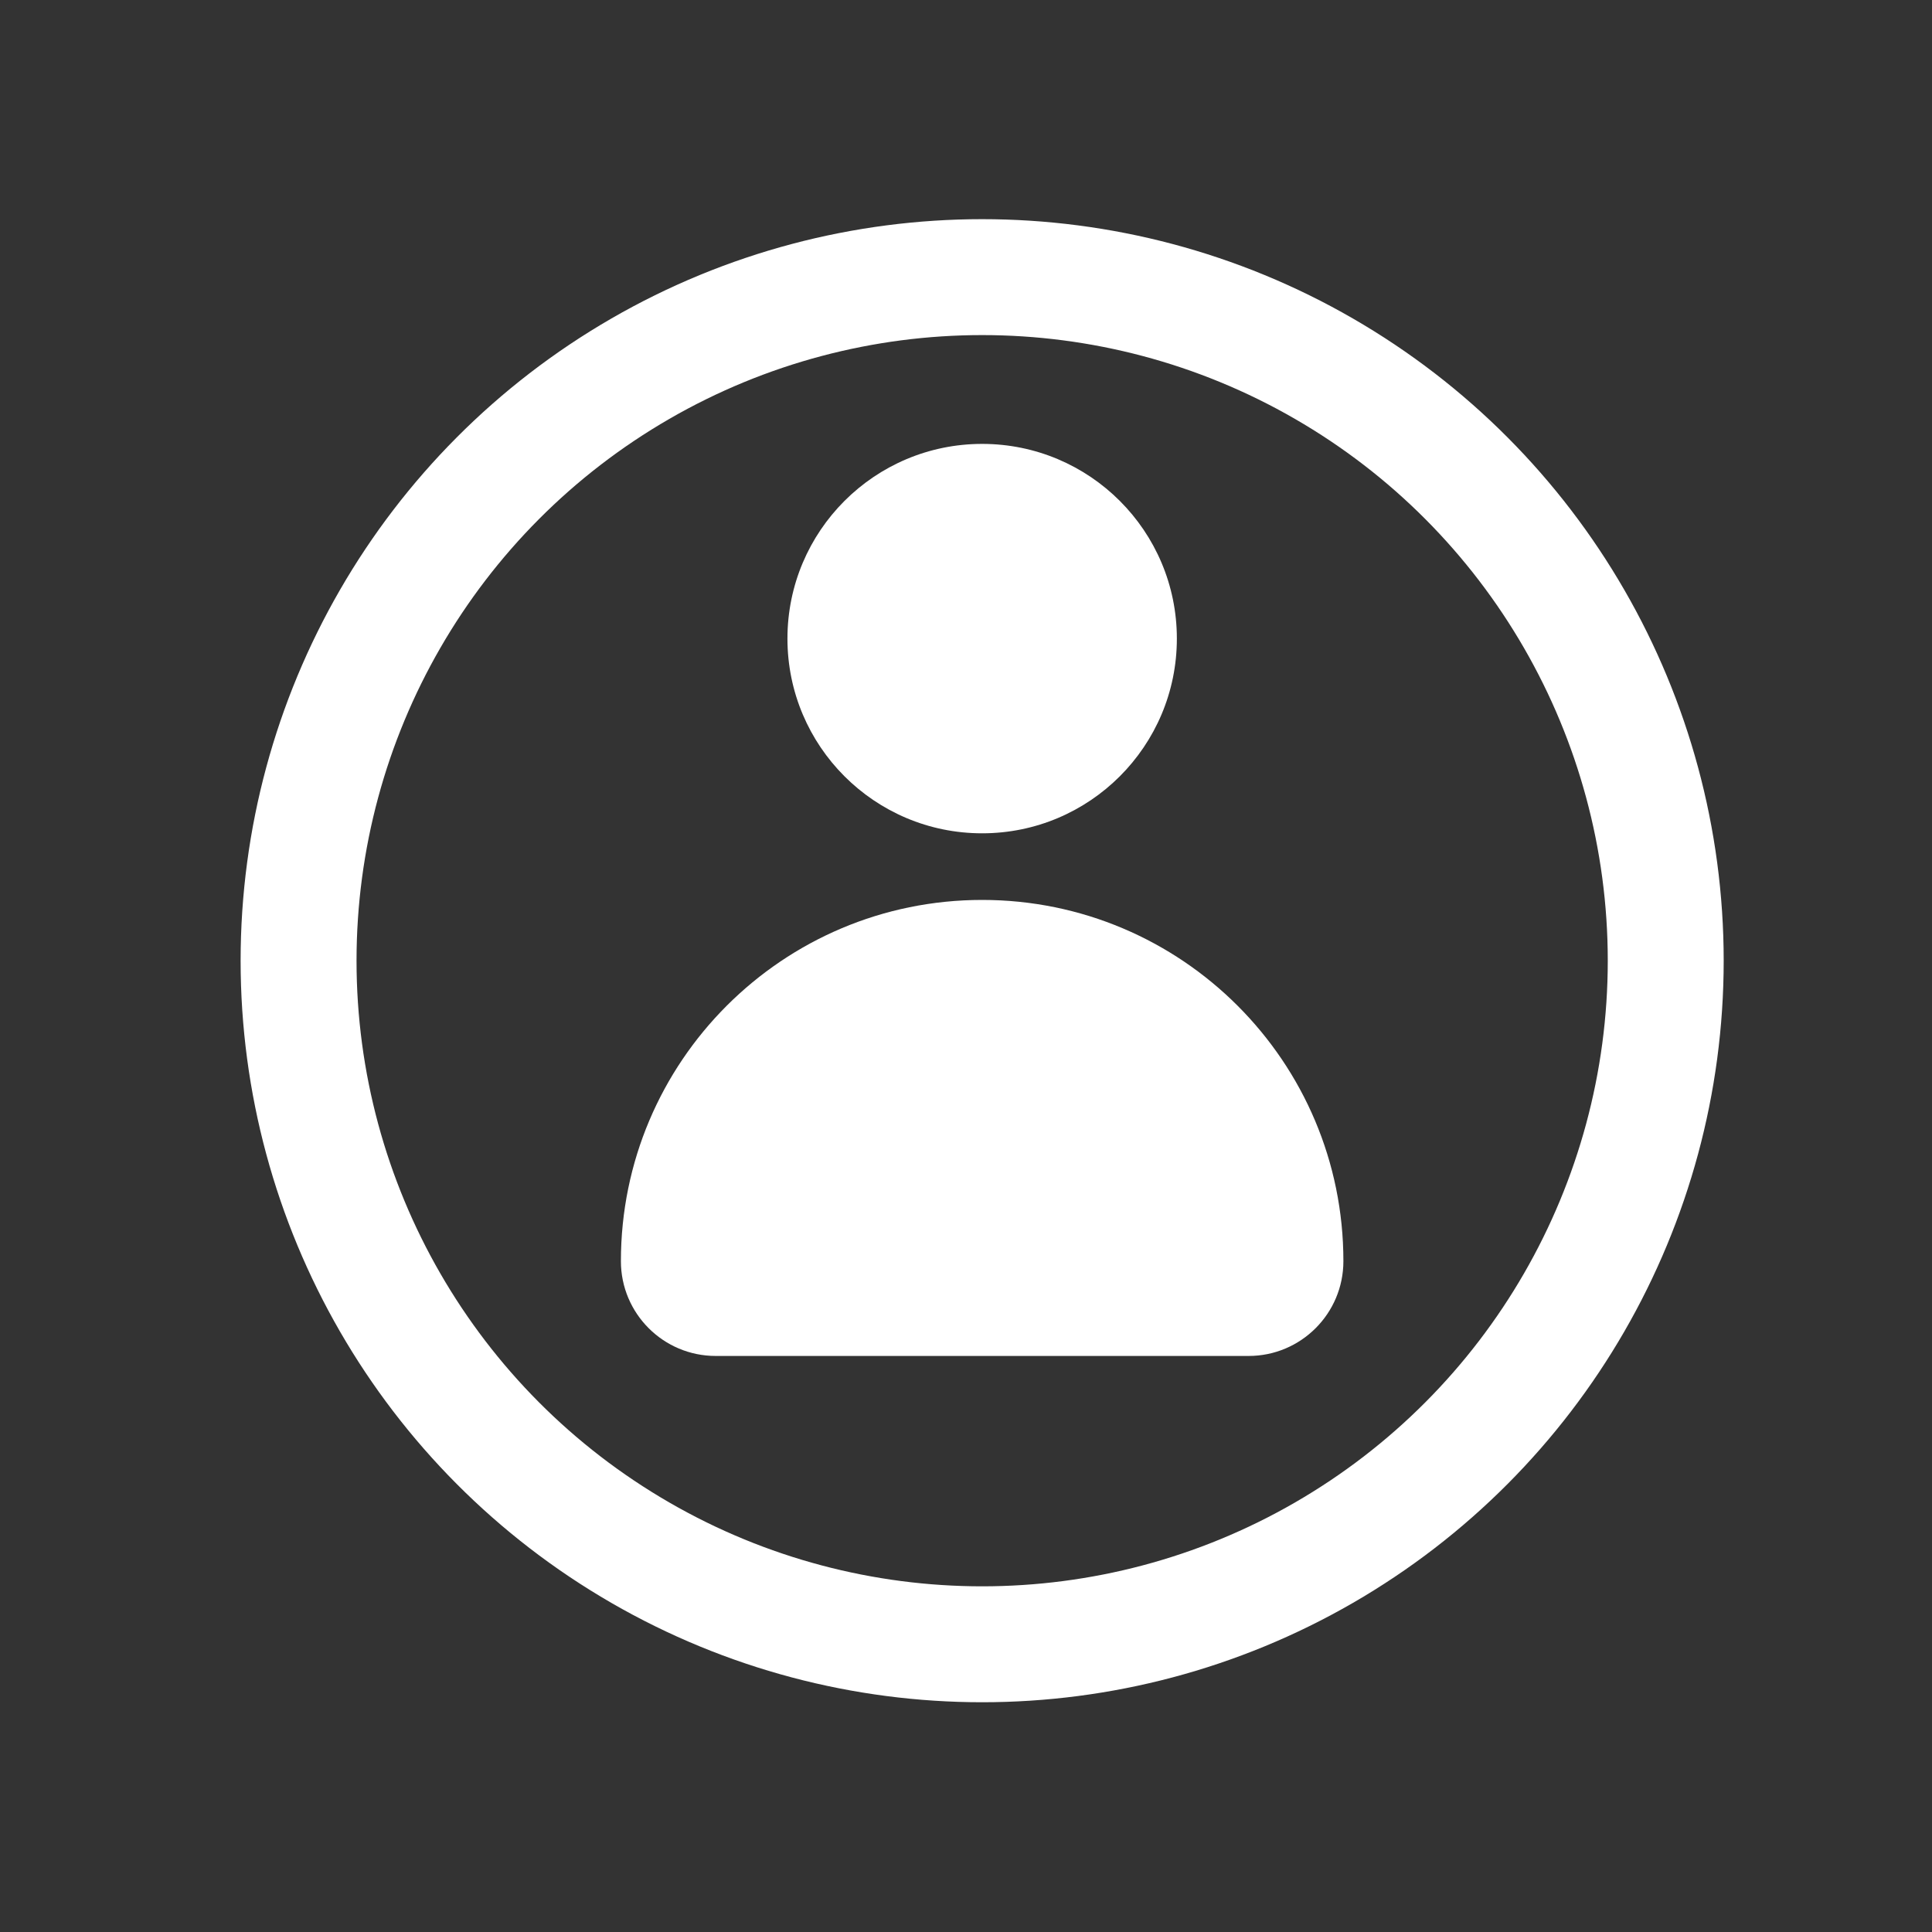
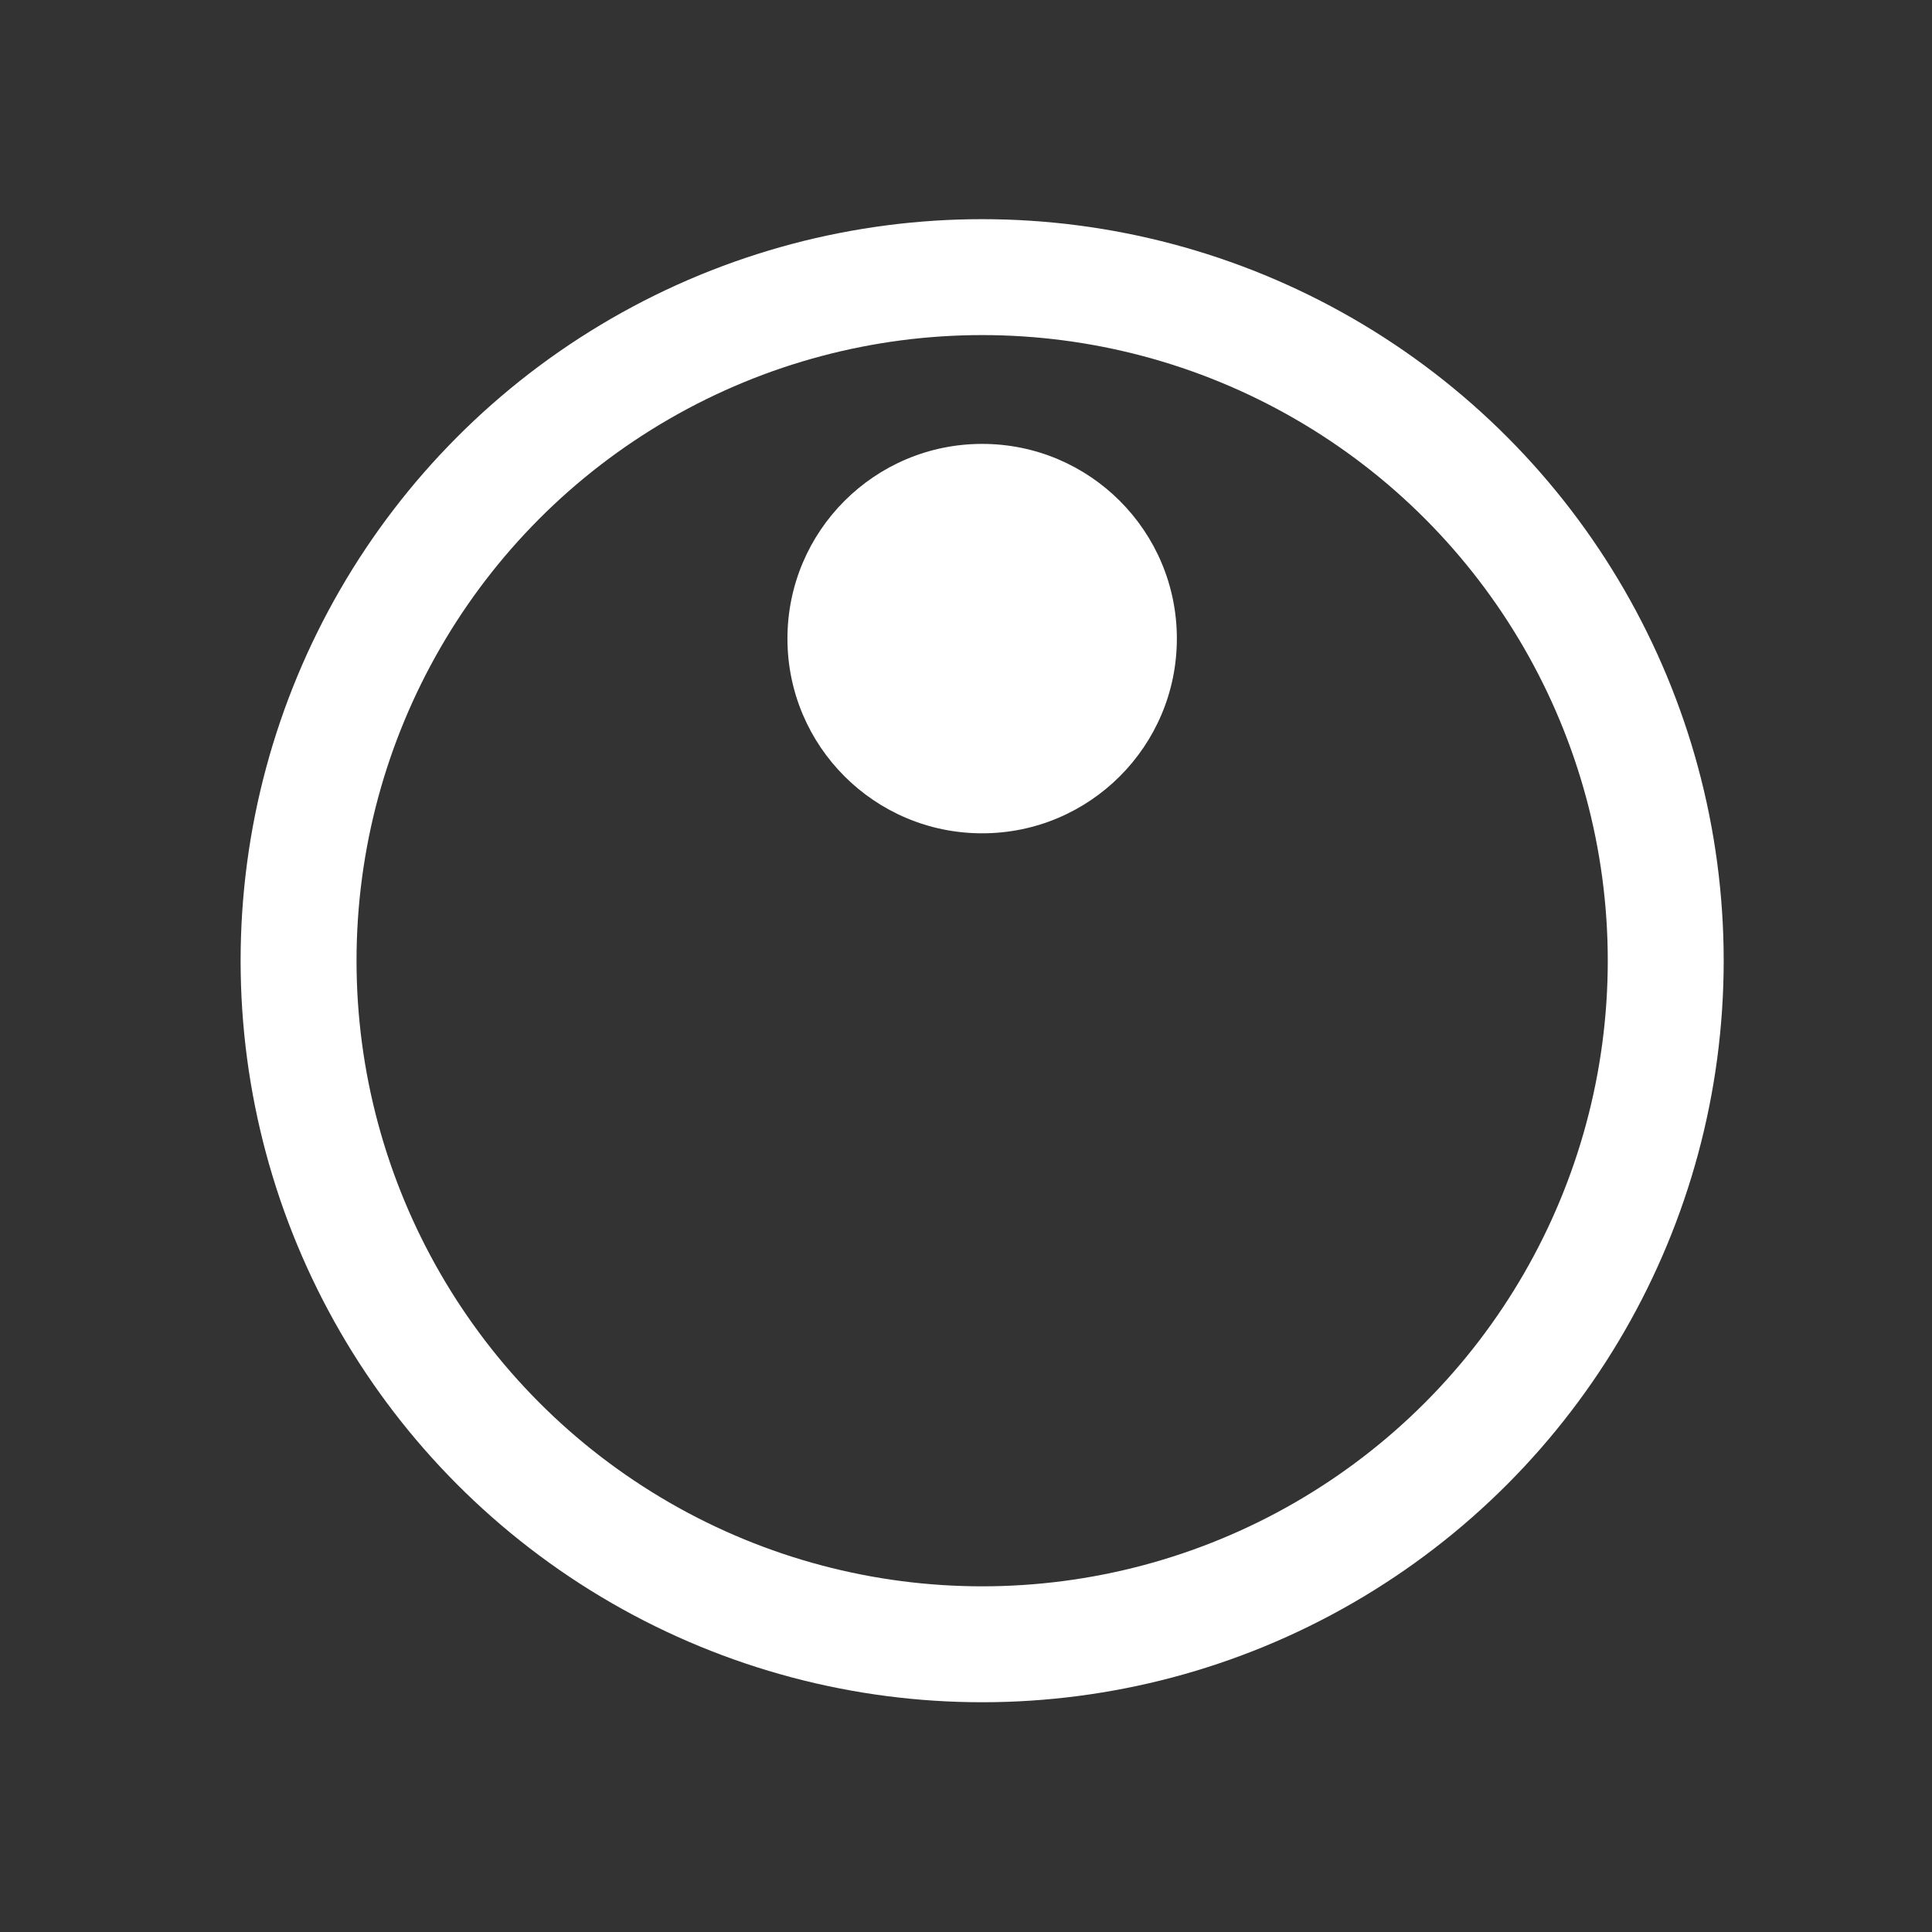
<svg xmlns="http://www.w3.org/2000/svg" version="1.1" id="Layer_1" x="0px" y="0px" width="50px" height="50px" viewBox="0 0 50 50" enable-background="new 0 0 50 50" xml:space="preserve">
  <rect x="0" y="0" width="50" height="50" fill="#333333" stroke="none" />
  <g display="none">
-     <path display="inline" d="M42.523,32.014c0,3.049-0.002,6.094,0.004,9.145c0,0.354-0.064,0.677-0.28,0.96   c-0.261,0.34-0.585,0.562-1.034,0.56c-3.746,0-7.49-0.012-11.234,0.01c-0.674,0.006-1.361-0.688-1.34-1.283   c0.006-0.112-0.007-0.229-0.007-0.34c0-4.133,0-8.265,0-12.396c0-0.319-0.015-0.34-0.327-0.34c-1.979-0.001-3.958-0.001-5.936,0   c-0.33,0-0.346,0.021-0.346,0.347c0,4.188-0.004,8.369,0.005,12.557c0.001,0.634-0.269,1.067-0.819,1.349   c-0.092,0.046-0.199,0.073-0.301,0.085c-0.143,0.018-0.288,0.014-0.432,0.014c-3.586,0-7.171,0-10.757,0   c-0.351,0-0.688-0.01-0.987-0.25c-0.32-0.256-0.523-0.562-0.568-0.968c-0.014-0.127-0.013-0.257-0.013-0.386   c0-6.109,0-12.221,0-18.331c0-0.046,0.009-0.093-0.002-0.135c-0.016-0.062-0.031-0.15-0.074-0.173   c-0.04-0.021-0.128,0.015-0.176,0.052c-0.67,0.483-1.334,0.973-2.004,1.456c-0.239,0.171-0.479,0.348-0.736,0.488   c-0.45,0.246-0.91,0.167-1.314-0.094c-0.451-0.292-0.681-0.731-0.597-1.285c0.066-0.432,0.308-0.768,0.658-1.023   c3.08-2.24,6.161-4.481,9.243-6.719c2.566-1.866,5.134-3.73,7.701-5.596c1.164-0.846,2.322-1.7,3.495-2.534   c0.26-0.185,0.561-0.362,0.864-0.418c0.231-0.043,0.529,0.062,0.744,0.19C26.42,7.23,26.857,7.56,27.298,7.88   c2.709,1.965,5.417,3.933,8.124,5.901c2.563,1.861,5.12,3.724,7.682,5.586c1.226,0.89,2.451,1.778,3.676,2.671   c0.613,0.449,0.824,1.173,0.522,1.781c-0.392,0.79-1.339,0.988-2.112,0.432c-0.793-0.57-1.578-1.153-2.369-1.727   c-0.065-0.049-0.152-0.072-0.23-0.109c-0.021,0.085-0.063,0.167-0.063,0.252C42.521,25.781,42.523,28.896,42.523,32.014z    M10.865,30.122c0,3.161,0,6.321,0.001,9.483c0,0.342,0.026,0.367,0.355,0.367c2.555,0,5.109,0,7.664,0   c0.432,0,0.432,0,0.432-0.422c0-1.742,0-3.486,0-5.229c0-2.41,0.014-4.821-0.006-7.232c-0.007-0.806,0.653-1.5,1.504-1.492   c3.008,0.031,6.019,0.032,9.027,0c0.799-0.01,1.506,0.647,1.499,1.485c-0.032,4.161-0.015,8.321-0.015,12.483   c0,0.397,0.008,0.406,0.408,0.406c2.563,0,5.123,0,7.687,0c0.374,0,0.396-0.021,0.396-0.4c0-5.162,0-10.324,0-15.487   c0-1.151-0.002-2.305,0.002-3.456c0-0.19-0.051-0.327-0.213-0.444c-1.039-0.748-2.069-1.506-3.104-2.259   c-2.755-2.005-5.513-4.01-8.269-6.015c-0.889-0.646-1.778-1.288-2.659-1.944c-0.18-0.133-0.316-0.14-0.479,0.005   c-0.107,0.096-0.229,0.174-0.346,0.259c-2.561,1.862-5.122,3.725-7.682,5.587c-1.978,1.439-3.954,2.881-5.938,4.312   c-0.205,0.148-0.266,0.316-0.266,0.554C10.867,23.831,10.865,26.977,10.865,30.122z" fill="#ffffff" />
-   </g>
+     </g>
  <g display="none">
    <path display="inline" d="M15.501,42.434c-3.572,0-7.144,0-10.715,0.002c-0.485,0-0.921-0.105-1.246-0.502   c-0.41-0.496-0.5-1.045-0.261-1.645c0.021-0.053,0.025-0.113,0.033-0.171c0.191-1.482,0.806-2.772,1.747-3.923   c0.749-0.916,1.64-1.67,2.636-2.293c0.743-0.465,1.505-0.91,2.297-1.283c0.798-0.379,1.632-0.688,2.469-0.973   c0.932-0.317,1.885-0.576,2.831-0.853c0.178-0.053,0.27-0.146,0.267-0.334c-0.005-0.332,0.028-0.667-0.011-0.996   c-0.023-0.19-0.125-0.396-0.24-0.557c-0.662-0.943-1.184-1.954-1.523-3.058c-0.053-0.174-0.128-0.354-0.244-0.485   c-0.816-0.945-1.232-2.074-1.509-3.262c-0.155-0.66-0.299-1.33-0.36-2.004c-0.073-0.807,0.109-1.579,0.549-2.284   c0.087-0.139,0.104-0.346,0.092-0.518c-0.082-1.117-0.193-2.231-0.267-3.348c-0.053-0.793,0.056-1.581,0.261-2.344   c0.32-1.194,0.891-2.245,1.981-2.908c0.383-0.232,0.829-0.368,1.258-0.513c0.169-0.057,0.306-0.105,0.375-0.279   c0.441-1.1,1.229-1.898,2.217-2.514c0.637-0.397,1.332-0.637,2.065-0.82c0.734-0.184,1.429-0.05,2.135,0.058   c1.829,0.279,3.66,0.2,5.494,0.052c0.702-0.057,1.406-0.112,2.109-0.165c0.231-0.018,0.375,0.115,0.373,0.362   c-0.01,0.5-0.135,0.968-0.416,1.386c-0.051,0.076-0.104,0.153-0.154,0.227c-0.1,0.143-0.078,0.251,0.068,0.356   c0.623,0.439,1.158,0.969,1.609,1.581c0.45,0.61,0.801,1.273,1.059,1.989c0.691,1.939,0.775,3.924,0.478,5.942   c-0.051,0.345-0.11,0.688-0.144,1.035c-0.014,0.123,0.021,0.272,0.086,0.375c0.582,0.915,0.648,1.907,0.51,2.949   c-0.135,1.01-0.414,1.981-0.775,2.927c-0.229,0.594-0.535,1.156-0.964,1.646c-0.125,0.145-0.233,0.327-0.29,0.515   c-0.247,0.813-0.602,1.576-1.035,2.305c-0.191,0.32-0.419,0.619-0.611,0.938c-0.068,0.115-0.116,0.26-0.125,0.393   c-0.02,0.35-0.004,0.699-0.012,1.047c-0.005,0.182,0.076,0.27,0.248,0.314c0.807,0.221,1.612,0.444,2.418,0.676   c0.118,0.032,0.25,0.071,0.336,0.151c0.076,0.073,0.15,0.208,0.142,0.308c-0.097,0.89-0.12,1.773,0.11,2.646   c0.063,0.236-0.027,0.389-0.189,0.547c-1.711,1.705-3.416,3.419-5.129,5.123c-0.49,0.484-0.715,1.066-0.731,1.741   c-0.012,0.381-0.069,0.44-0.434,0.44C22.745,42.434,19.123,42.434,15.501,42.434C15.501,42.436,15.501,42.436,15.501,42.434z    M22.556,30.578c0.83,0.046,1.604-0.182,2.338-0.52c0.904-0.418,1.689-1.02,2.356-1.762c0.736-0.822,1.332-1.736,1.693-2.787   c0.142-0.415,0.246-0.842,0.382-1.259c0.036-0.11,0.102-0.263,0.19-0.296c0.366-0.136,0.534-0.445,0.686-0.754   c0.432-0.895,0.695-1.845,0.854-2.822c0.045-0.275,0.047-0.565,0.014-0.842c-0.049-0.428-0.252-0.605-0.678-0.67   c-0.305-0.047-0.379-0.161-0.307-0.465c0.02-0.073,0.046-0.143,0.063-0.216c0.228-1.154,0.013-2.188-0.81-3.07   c-0.241-0.257-0.496-0.333-0.843-0.263c-1.918,0.386-3.766,0-5.586-0.564c-0.852-0.264-1.669-0.649-2.527-0.885   c-1.587-0.436-2.928-0.004-3.899,1.313c-0.808,1.096-1.179,2.363-1.344,3.698c-0.043,0.349-0.09,0.41-0.427,0.472   c-0.388,0.071-0.626,0.294-0.632,0.686c-0.005,0.403,0.027,0.813,0.094,1.21c0.066,0.39,0.168,0.78,0.305,1.152   c0.202,0.549,0.435,1.088,0.683,1.618c0.068,0.145,0.223,0.276,0.37,0.349c0.187,0.092,0.264,0.217,0.316,0.409   c0.144,0.527,0.266,1.067,0.475,1.568c0.458,1.1,1.113,2.073,1.996,2.885C19.518,29.861,20.899,30.545,22.556,30.578z    M22.54,35.932c1.288,0.036,2.467-0.265,3.571-0.885c0.791-0.441,1.466-1.021,2.049-1.713c0.117-0.143,0.123-0.264-0.034-0.379   c-0.42-0.301-0.743-0.682-0.965-1.148c-0.07-0.152-0.181-0.174-0.327-0.097c-0.438,0.231-0.874,0.47-1.32,0.681   c-0.728,0.344-1.508,0.506-2.303,0.576c-1.036,0.096-2.061-0.003-3.038-0.374c-0.615-0.235-1.212-0.522-1.802-0.813   c-0.239-0.116-0.34-0.145-0.457,0.099c-0.208,0.431-0.507,0.772-0.884,1.06c-0.16,0.121-0.164,0.252-0.039,0.401   c0.894,1.083,2.012,1.847,3.34,2.286C21.052,35.861,21.801,35.96,22.54,35.932z" fill="#ffffff" />
-     <path display="inline" d="M30.467,45.161c-0.415,0.002-0.83,0.002-1.246,0c-0.262,0-0.475-0.196-0.479-0.461   c-0.006-0.863-0.02-1.728,0.013-2.591c0.009-0.196,0.147-0.426,0.294-0.573c1.906-1.925,3.821-3.839,5.743-5.746   c0.246-0.245,0.308-0.431,0.181-0.796c-0.391-1.1-0.433-2.237-0.162-3.385c0.317-1.349,1.01-2.461,2.063-3.352   c0.562-0.474,1.19-0.826,1.888-1.074c0.877-0.311,1.771-0.455,2.693-0.354c1.914,0.216,3.457,1.083,4.566,2.68   c0.938,1.346,1.27,2.846,1.029,4.448c-0.232,1.588-1.007,2.903-2.268,3.91c-1.381,1.104-2.969,1.518-4.71,1.309   c-0.447-0.055-0.884-0.22-1.316-0.354c-0.2-0.064-0.36-0.071-0.521,0.092c-0.288,0.298-0.59,0.585-0.885,0.879   c-0.193,0.197-0.416,0.308-0.709,0.289c-0.363-0.021-0.729-0.008-1.097-0.003c-0.308,0.003-0.382,0.083-0.383,0.386   c0,0.351,0.005,0.698,0,1.048c-0.009,0.465-0.224,0.688-0.688,0.704c-0.349,0.017-0.699,0.003-1.047,0.005   c-0.301,0-0.398,0.104-0.395,0.408c0.006,0.372,0.033,0.75-0.001,1.12c-0.022,0.207-0.104,0.446-0.242,0.601   c-0.737,0.815-0.745,0.81-1.854,0.81C30.783,45.161,30.625,45.161,30.467,45.161z M44.245,31.048   c0.058-0.766-0.621-1.446-1.413-1.452c-0.787-0.008-1.461,0.641-1.465,1.42c-0.006,0.777,0.662,1.465,1.433,1.463   C43.563,32.475,44.281,31.852,44.245,31.048z" fill="#ffffff" />
+     <path display="inline" d="M30.467,45.161c-0.415,0.002-0.83,0.002-1.246,0c-0.262,0-0.475-0.196-0.479-0.461   c-0.006-0.863-0.02-1.728,0.013-2.591c0.009-0.196,0.147-0.426,0.294-0.573c1.906-1.925,3.821-3.839,5.743-5.746   c0.246-0.245,0.308-0.431,0.181-0.796c-0.391-1.1-0.433-2.237-0.162-3.385c0.562-0.474,1.19-0.826,1.888-1.074c0.877-0.311,1.771-0.455,2.693-0.354c1.914,0.216,3.457,1.083,4.566,2.68   c0.938,1.346,1.27,2.846,1.029,4.448c-0.232,1.588-1.007,2.903-2.268,3.91c-1.381,1.104-2.969,1.518-4.71,1.309   c-0.447-0.055-0.884-0.22-1.316-0.354c-0.2-0.064-0.36-0.071-0.521,0.092c-0.288,0.298-0.59,0.585-0.885,0.879   c-0.193,0.197-0.416,0.308-0.709,0.289c-0.363-0.021-0.729-0.008-1.097-0.003c-0.308,0.003-0.382,0.083-0.383,0.386   c0,0.351,0.005,0.698,0,1.048c-0.009,0.465-0.224,0.688-0.688,0.704c-0.349,0.017-0.699,0.003-1.047,0.005   c-0.301,0-0.398,0.104-0.395,0.408c0.006,0.372,0.033,0.75-0.001,1.12c-0.022,0.207-0.104,0.446-0.242,0.601   c-0.737,0.815-0.745,0.81-1.854,0.81C30.783,45.161,30.625,45.161,30.467,45.161z M44.245,31.048   c0.058-0.766-0.621-1.446-1.413-1.452c-0.787-0.008-1.461,0.641-1.465,1.42c-0.006,0.777,0.662,1.465,1.433,1.463   C43.563,32.475,44.281,31.852,44.245,31.048z" fill="#ffffff" />
  </g>
  <g display="none">
    <path display="inline" d="M47.966,19.88c0.021,1.105-0.17,2.439-0.532,3.741c-0.346,1.241-0.879,2.408-1.539,3.52   c-0.91,1.536-2.01,2.928-3.205,4.248c-2.563,2.832-5.418,5.357-8.322,7.826c-2.141,1.821-4.313,3.604-6.469,5.401   c-0.504,0.417-1.02,0.823-1.517,1.248c-0.155,0.132-0.263,0.132-0.418,0.005c-1.155-0.959-2.323-1.9-3.473-2.865   c-2.098-1.763-4.199-3.521-6.275-5.311c-1.943-1.674-3.827-3.411-5.602-5.268c-1.451-1.515-2.819-3.099-3.929-4.886   c-0.724-1.167-1.319-2.395-1.71-3.717c-0.245-0.829-0.371-1.678-0.515-2.527c-0.156-0.921-0.14-1.843-0.078-2.756   c0.05-0.729,0.24-1.454,0.418-2.167c0.384-1.547,1.128-2.924,2.12-4.16c0.878-1.096,1.933-2.001,3.157-2.703   c1.26-0.723,2.598-1.224,4.043-1.41c0.487-0.063,0.979-0.1,1.469-0.128c1.659-0.099,3.263,0.187,4.798,0.799   c1.345,0.537,2.565,1.3,3.631,2.286c0.677,0.626,1.319,1.292,1.966,1.951c0.145,0.148,0.22,0.144,0.365,0   c0.795-0.784,1.561-1.6,2.409-2.319c1.323-1.12,2.827-1.925,4.524-2.349c0.894-0.223,1.791-0.347,2.714-0.379   c1.364-0.048,2.694,0.125,3.991,0.539c1.535,0.489,2.906,1.271,4.117,2.343c1.031,0.916,1.865,1.982,2.517,3.191   c0.433,0.801,0.748,1.647,0.976,2.532C47.854,17.575,47.973,18.593,47.966,19.88z M6.968,19.665c0,0.223-0.004,0.446,0,0.67   c0.019,0.899,0.185,1.777,0.434,2.634c0.345,1.188,0.88,2.295,1.54,3.342c0.911,1.445,1.979,2.771,3.171,3.987   c1.379,1.405,2.79,2.785,4.244,4.113c3.025,2.762,6.203,5.346,9.377,7.935c0.43,0.354,0.438,0.355,0.847,0.012   c2.899-2.436,5.817-4.852,8.69-7.314c1.924-1.646,3.758-3.396,5.455-5.283c1.029-1.146,1.994-2.344,2.799-3.662   c0.772-1.271,1.356-2.625,1.646-4.084c0.198-0.998,0.274-2.011,0.218-3.033c-0.113-1.951-0.761-3.702-2.008-5.206   c-1.636-1.972-3.763-3.04-6.307-3.239c-1.369-0.107-2.711,0.076-4.01,0.573c-1.199,0.46-2.27,1.127-3.232,1.965   c-1.28,1.11-2.348,2.417-3.436,3.705c-0.229,0.27-0.224,0.266-0.457,0.004c-0.978-1.086-1.933-2.195-2.948-3.246   c-1.099-1.136-2.414-1.978-3.91-2.505c-1.308-0.461-2.66-0.606-4.044-0.472c-1.33,0.129-2.57,0.52-3.722,1.197   c-1.223,0.719-2.212,1.681-2.978,2.875c-0.527,0.822-0.899,1.707-1.136,2.658C7.008,18.071,6.958,18.865,6.968,19.665z" fill="#ffffff" />
  </g>
  <path display="none" fill="#ffffff" stroke="#ffffff" stroke-width="2" stroke-miterlimit="10" d="M26.152,42.979  C16.628,33.609,7.543,25.558,7.543,18.614c0-6.414,5.189-8.782,8.935-8.782c2.219,0,7.021,0.848,9.675,7.541  c2.69-6.713,7.552-7.524,9.688-7.524c4.296,0,8.922,2.743,8.922,8.766C44.762,25.498,36.073,33.206,26.152,42.979 M35.84,8.157  c-3.728,0-7.523,1.762-9.688,5.478c-2.174-3.731-5.958-5.495-9.675-5.495c-5.386,0-10.626,3.7-10.626,10.474  c0,7.885,9.425,15.952,20.301,26.745c10.878-10.793,20.302-18.86,20.302-26.745C46.454,11.829,41.216,8.157,35.84,8.157" />
  <g display="none">
    <g display="inline">
      <g>
-         <path stroke="#ffffff" stroke-width="3" stroke-miterlimit="10" d="M38.625,36.715H16.189L9.28,13.896H5.376     c-0.463,0-0.838-0.375-0.838-0.839c0-0.462,0.375-0.837,0.838-0.837h5.146l6.911,22.821h20.006l5.563-15.74     c0.155-0.436,0.634-0.665,1.07-0.511c0.437,0.154,0.665,0.633,0.511,1.07L38.625,36.715z" fill="#ffffff" />
-       </g>
+         </g>
      <g>
-         <circle cx="37.393" cy="41.747" r="2.359" fill="#ffffff" />
-         <circle cx="17.361" cy="41.747" r="2.359" fill="#ffffff" />
-       </g>
+         </g>
    </g>
  </g>
  <g>
    <circle fill="none" stroke="#ffffff" stroke-width="3" stroke-miterlimit="10" cx="25.418" cy="24.863" r="17.691" />
    <g>
      <g>
        <circle fill="#ffffff" cx="25.418" cy="16.527" r="5.039" />
      </g>
      <g>
-         <path fill="#ffffff" d="M25.418,23.29L25.418,23.29c-5.163,0-9.349,4.186-9.349,9.349l0,0c0,1.355,1.099,2.453,2.453,2.453     h13.792c1.354,0,2.453-1.098,2.453-2.453l0,0C34.768,27.476,30.582,23.29,25.418,23.29z" />
-       </g>
+         </g>
    </g>
  </g>
</svg>